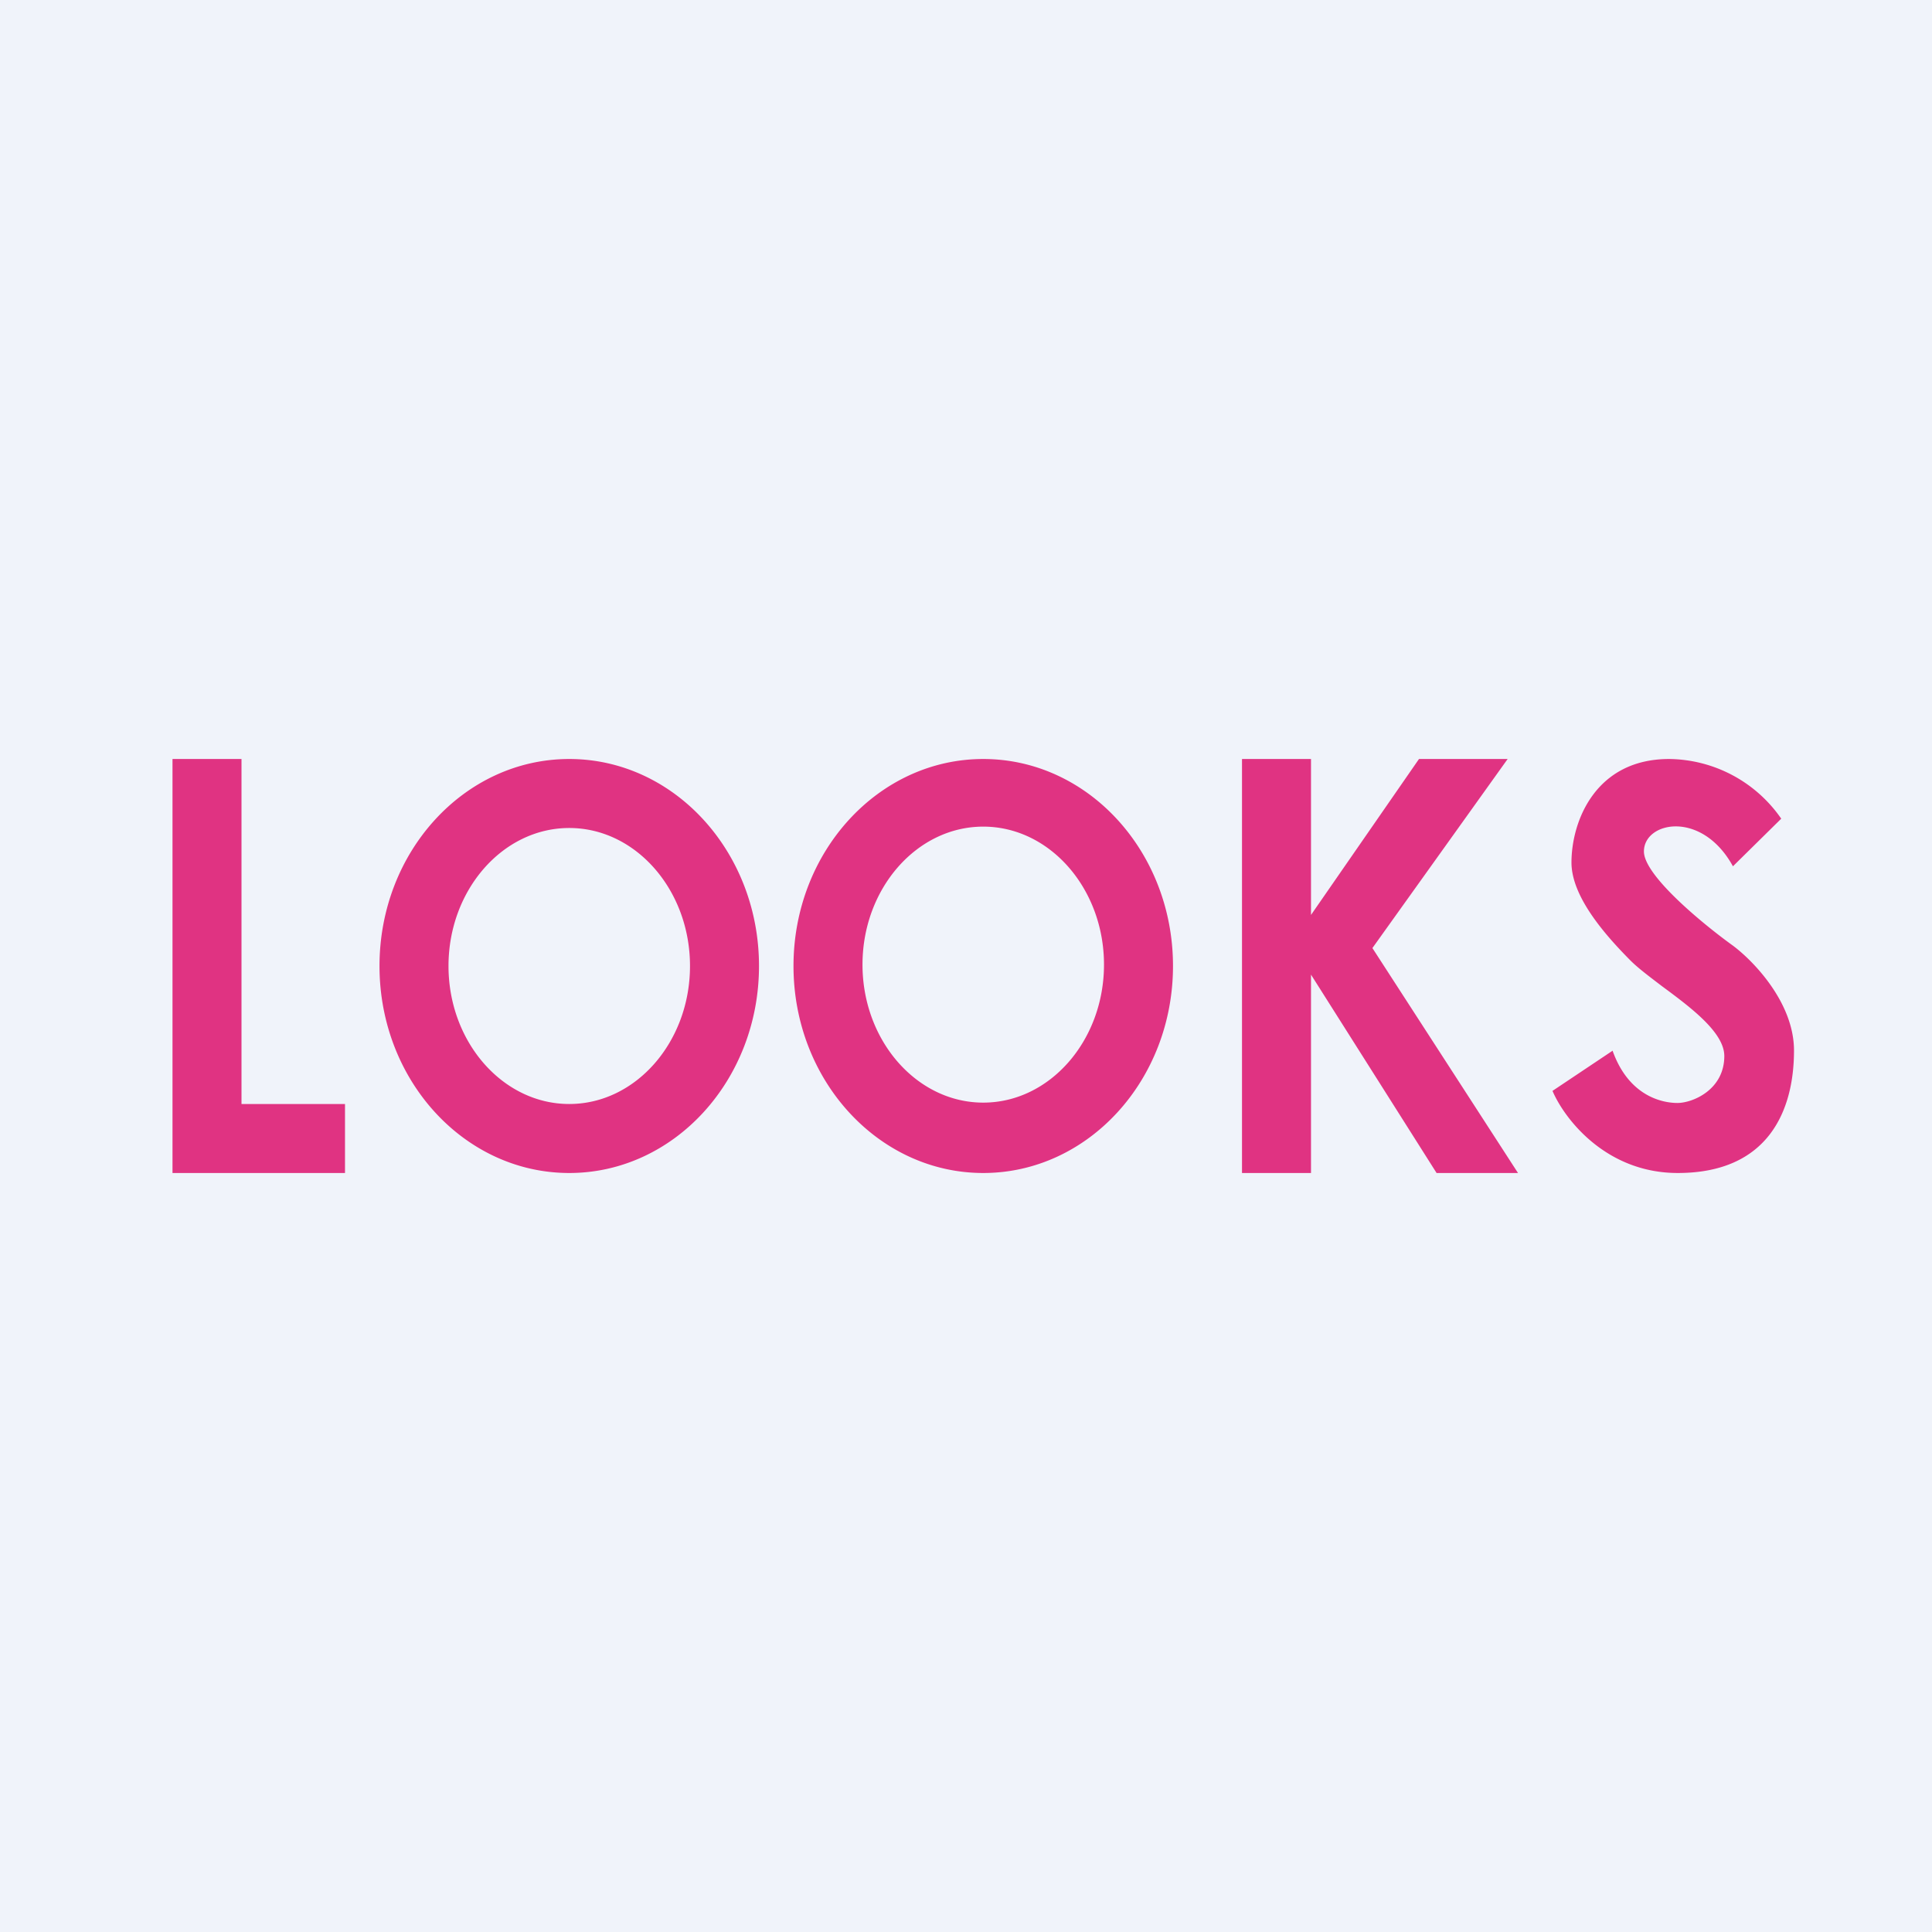
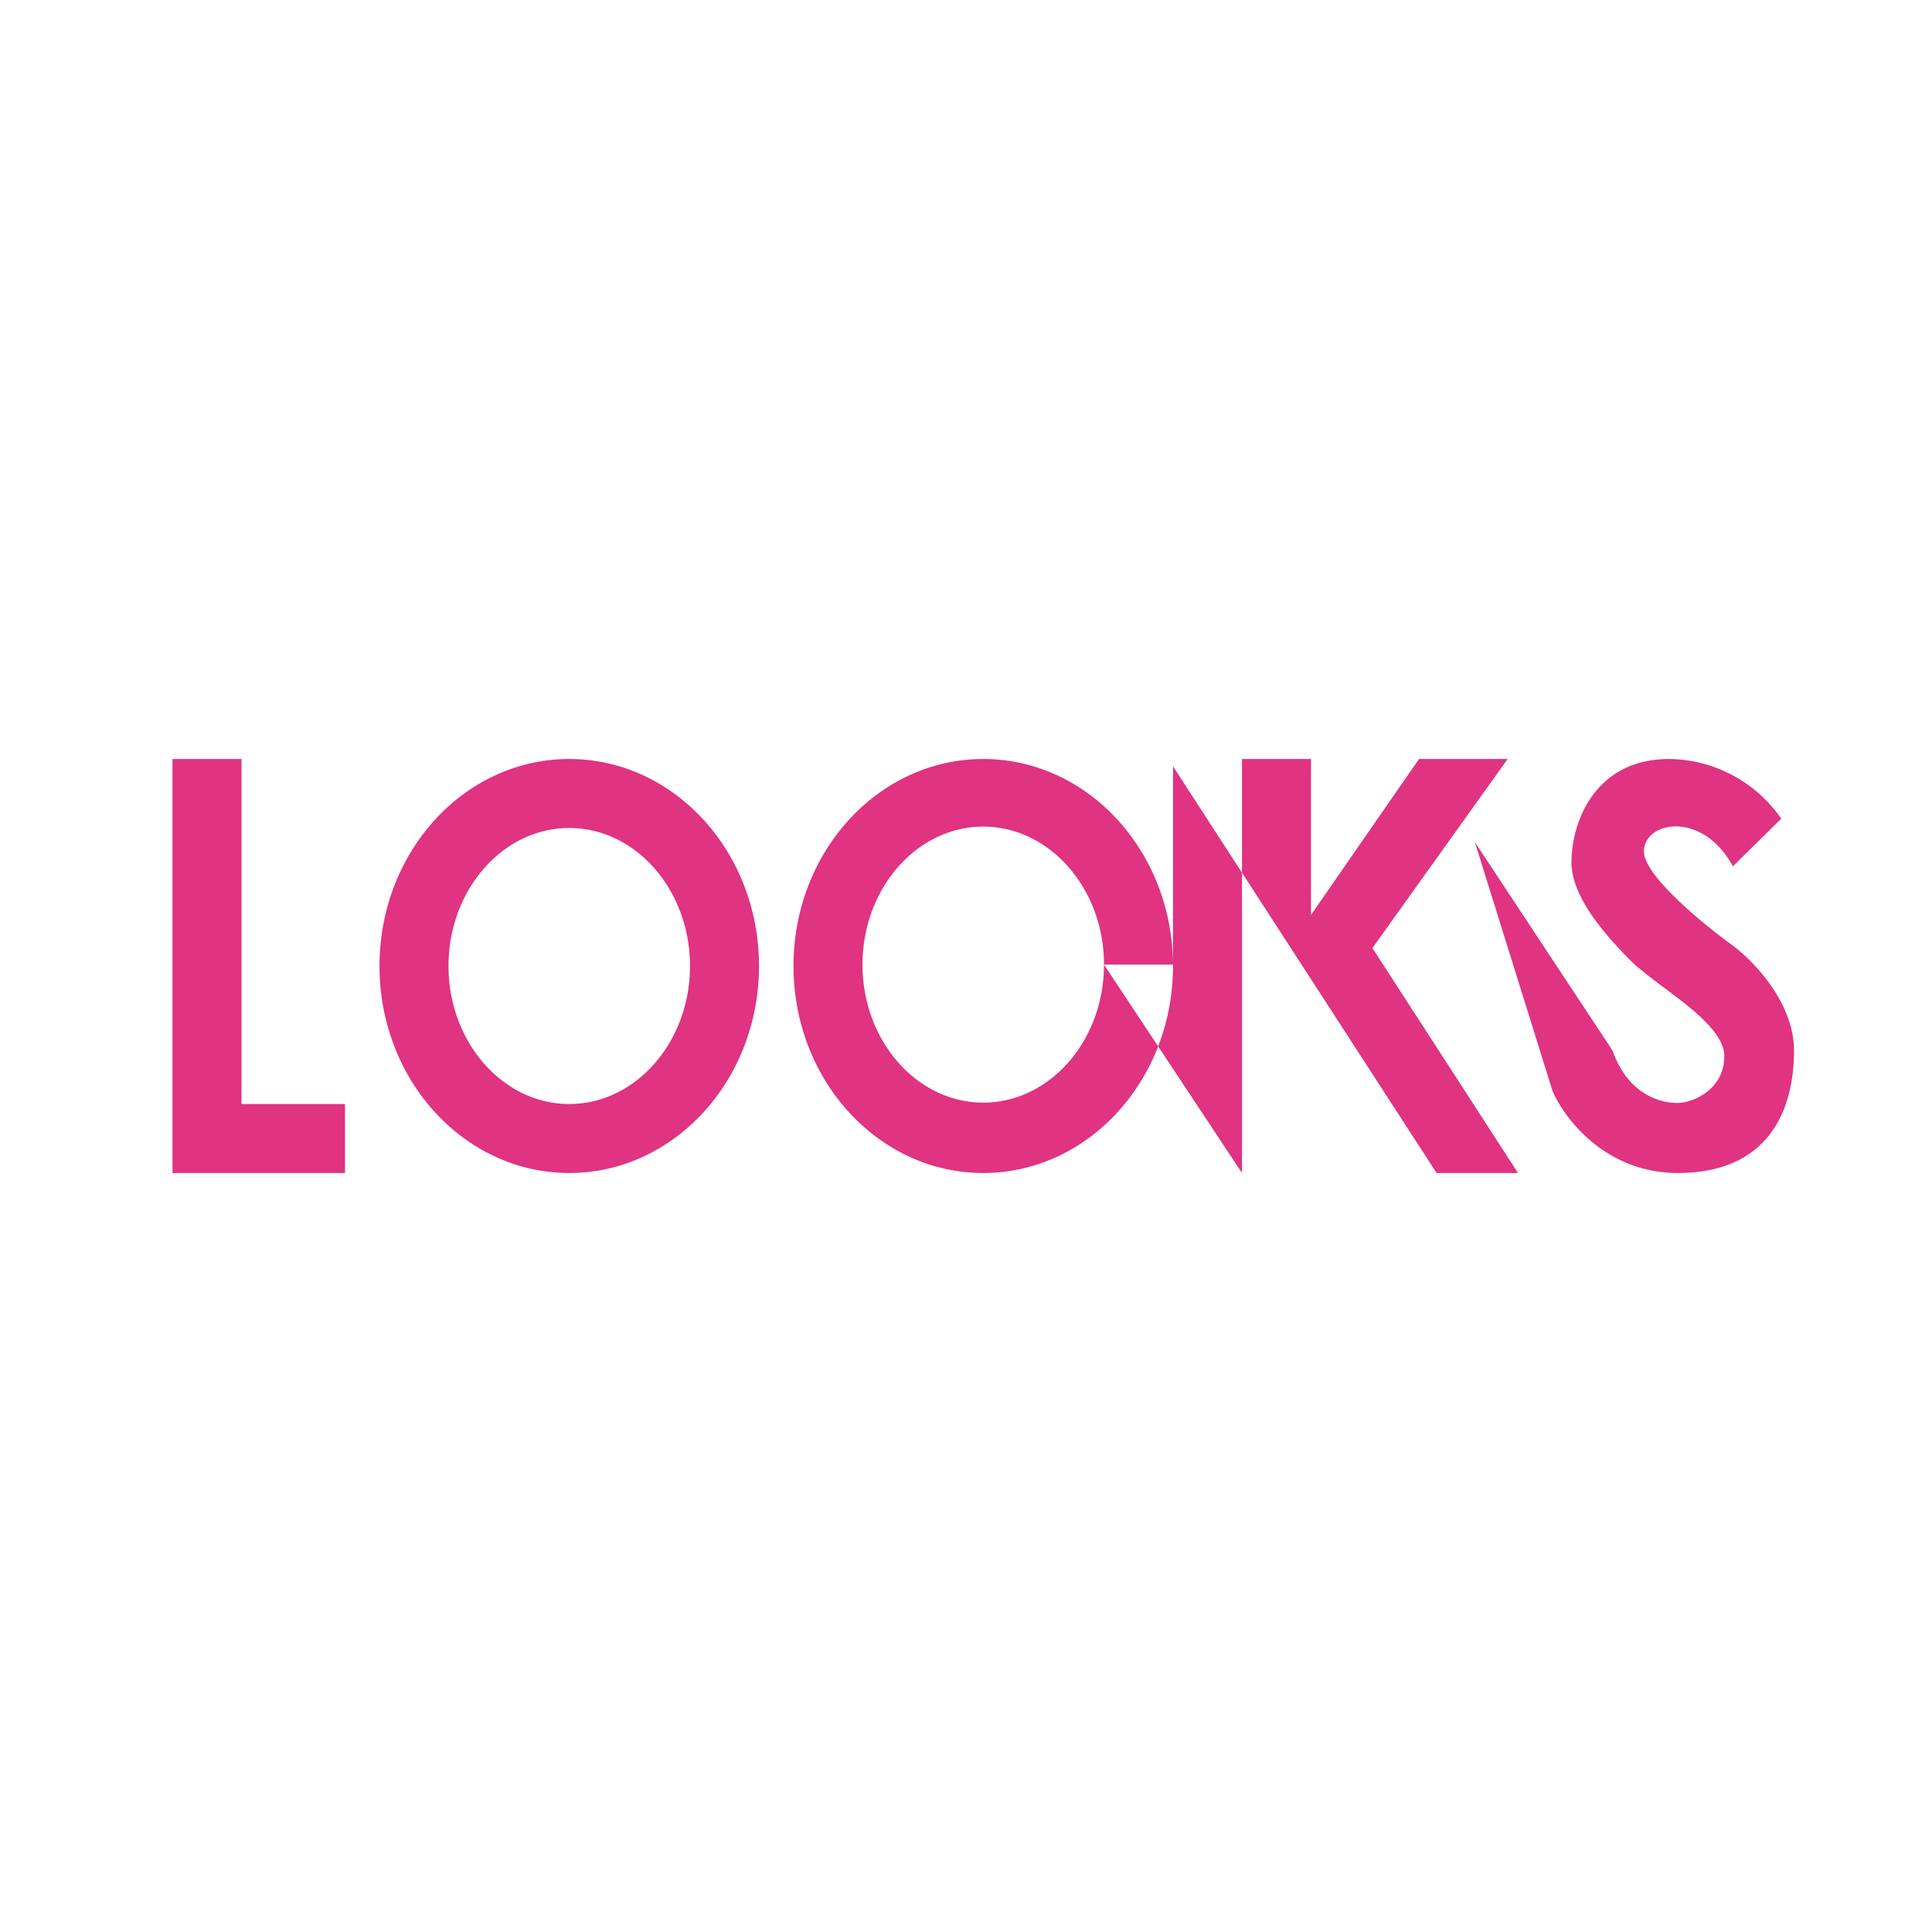
<svg xmlns="http://www.w3.org/2000/svg" width="56" height="56" viewBox="0 0 56 56">
-   <path fill="#F0F3FA" d="M0 0h56v56H0z" />
-   <path fill-rule="evenodd" d="M5 34V22h2v10h3v2H5Zm11.5 0c3.04 0 5.5-2.69 5.5-6s-2.46-6-5.5-6-5.5 2.69-5.5 6 2.46 6 5.5 6Zm0-2c1.93 0 3.5-1.8 3.5-4s-1.57-4-3.5-4-3.5 1.8-3.5 4 1.57 4 3.5 4ZM34 28c0 3.31-2.46 6-5.5 6S23 31.31 23 28s2.46-6 5.5-6 5.5 2.69 5.5 6Zm-2-.04c0 2.2-1.57 4-3.5 4s-3.5-1.8-3.5-4 1.57-4 3.5-4 3.5 1.8 3.5 4ZM36 34h2v-5.75L41.64 34H44l-4.22-6.52L43.7 22h-2.57L38 26.52V22h-2v12Zm10.75-3.55L45 31.62c.34.8 1.54 2.38 3.63 2.38 2.62 0 3.37-1.8 3.37-3.55 0-1.39-1.18-2.6-1.77-3.04-.86-.62-2.58-2.03-2.58-2.73 0-.87 1.68-1.21 2.58.43l1.4-1.38A4 4 0 0 0 48.38 22c-2.13 0-2.83 1.8-2.83 3 0 .97.93 2.05 1.67 2.8.23.24.58.5.96.79.84.62 1.8 1.34 1.8 2.02 0 .98-.92 1.36-1.36 1.36-.43 0-1.41-.19-1.88-1.52Z" fill="#E03382" />
+   <path fill-rule="evenodd" d="M5 34V22h2v10h3v2H5Zm11.5 0c3.04 0 5.5-2.69 5.5-6s-2.46-6-5.5-6-5.5 2.69-5.5 6 2.46 6 5.5 6Zm0-2c1.93 0 3.5-1.8 3.5-4s-1.57-4-3.5-4-3.5 1.8-3.5 4 1.57 4 3.5 4ZM34 28c0 3.31-2.46 6-5.5 6S23 31.31 23 28s2.46-6 5.5-6 5.5 2.69 5.5 6Zm-2-.04c0 2.2-1.57 4-3.5 4s-3.5-1.8-3.5-4 1.57-4 3.5-4 3.5 1.8 3.5 4Zh2v-5.75L41.64 34H44l-4.22-6.52L43.7 22h-2.57L38 26.52V22h-2v12Zm10.75-3.55L45 31.62c.34.8 1.54 2.38 3.63 2.38 2.62 0 3.37-1.8 3.37-3.55 0-1.39-1.18-2.6-1.77-3.04-.86-.62-2.58-2.03-2.58-2.73 0-.87 1.68-1.21 2.58.43l1.4-1.38A4 4 0 0 0 48.38 22c-2.13 0-2.83 1.8-2.83 3 0 .97.93 2.05 1.67 2.8.23.24.58.5.96.79.84.62 1.8 1.34 1.8 2.02 0 .98-.92 1.36-1.36 1.36-.43 0-1.41-.19-1.88-1.52Z" fill="#E03382" />
</svg>